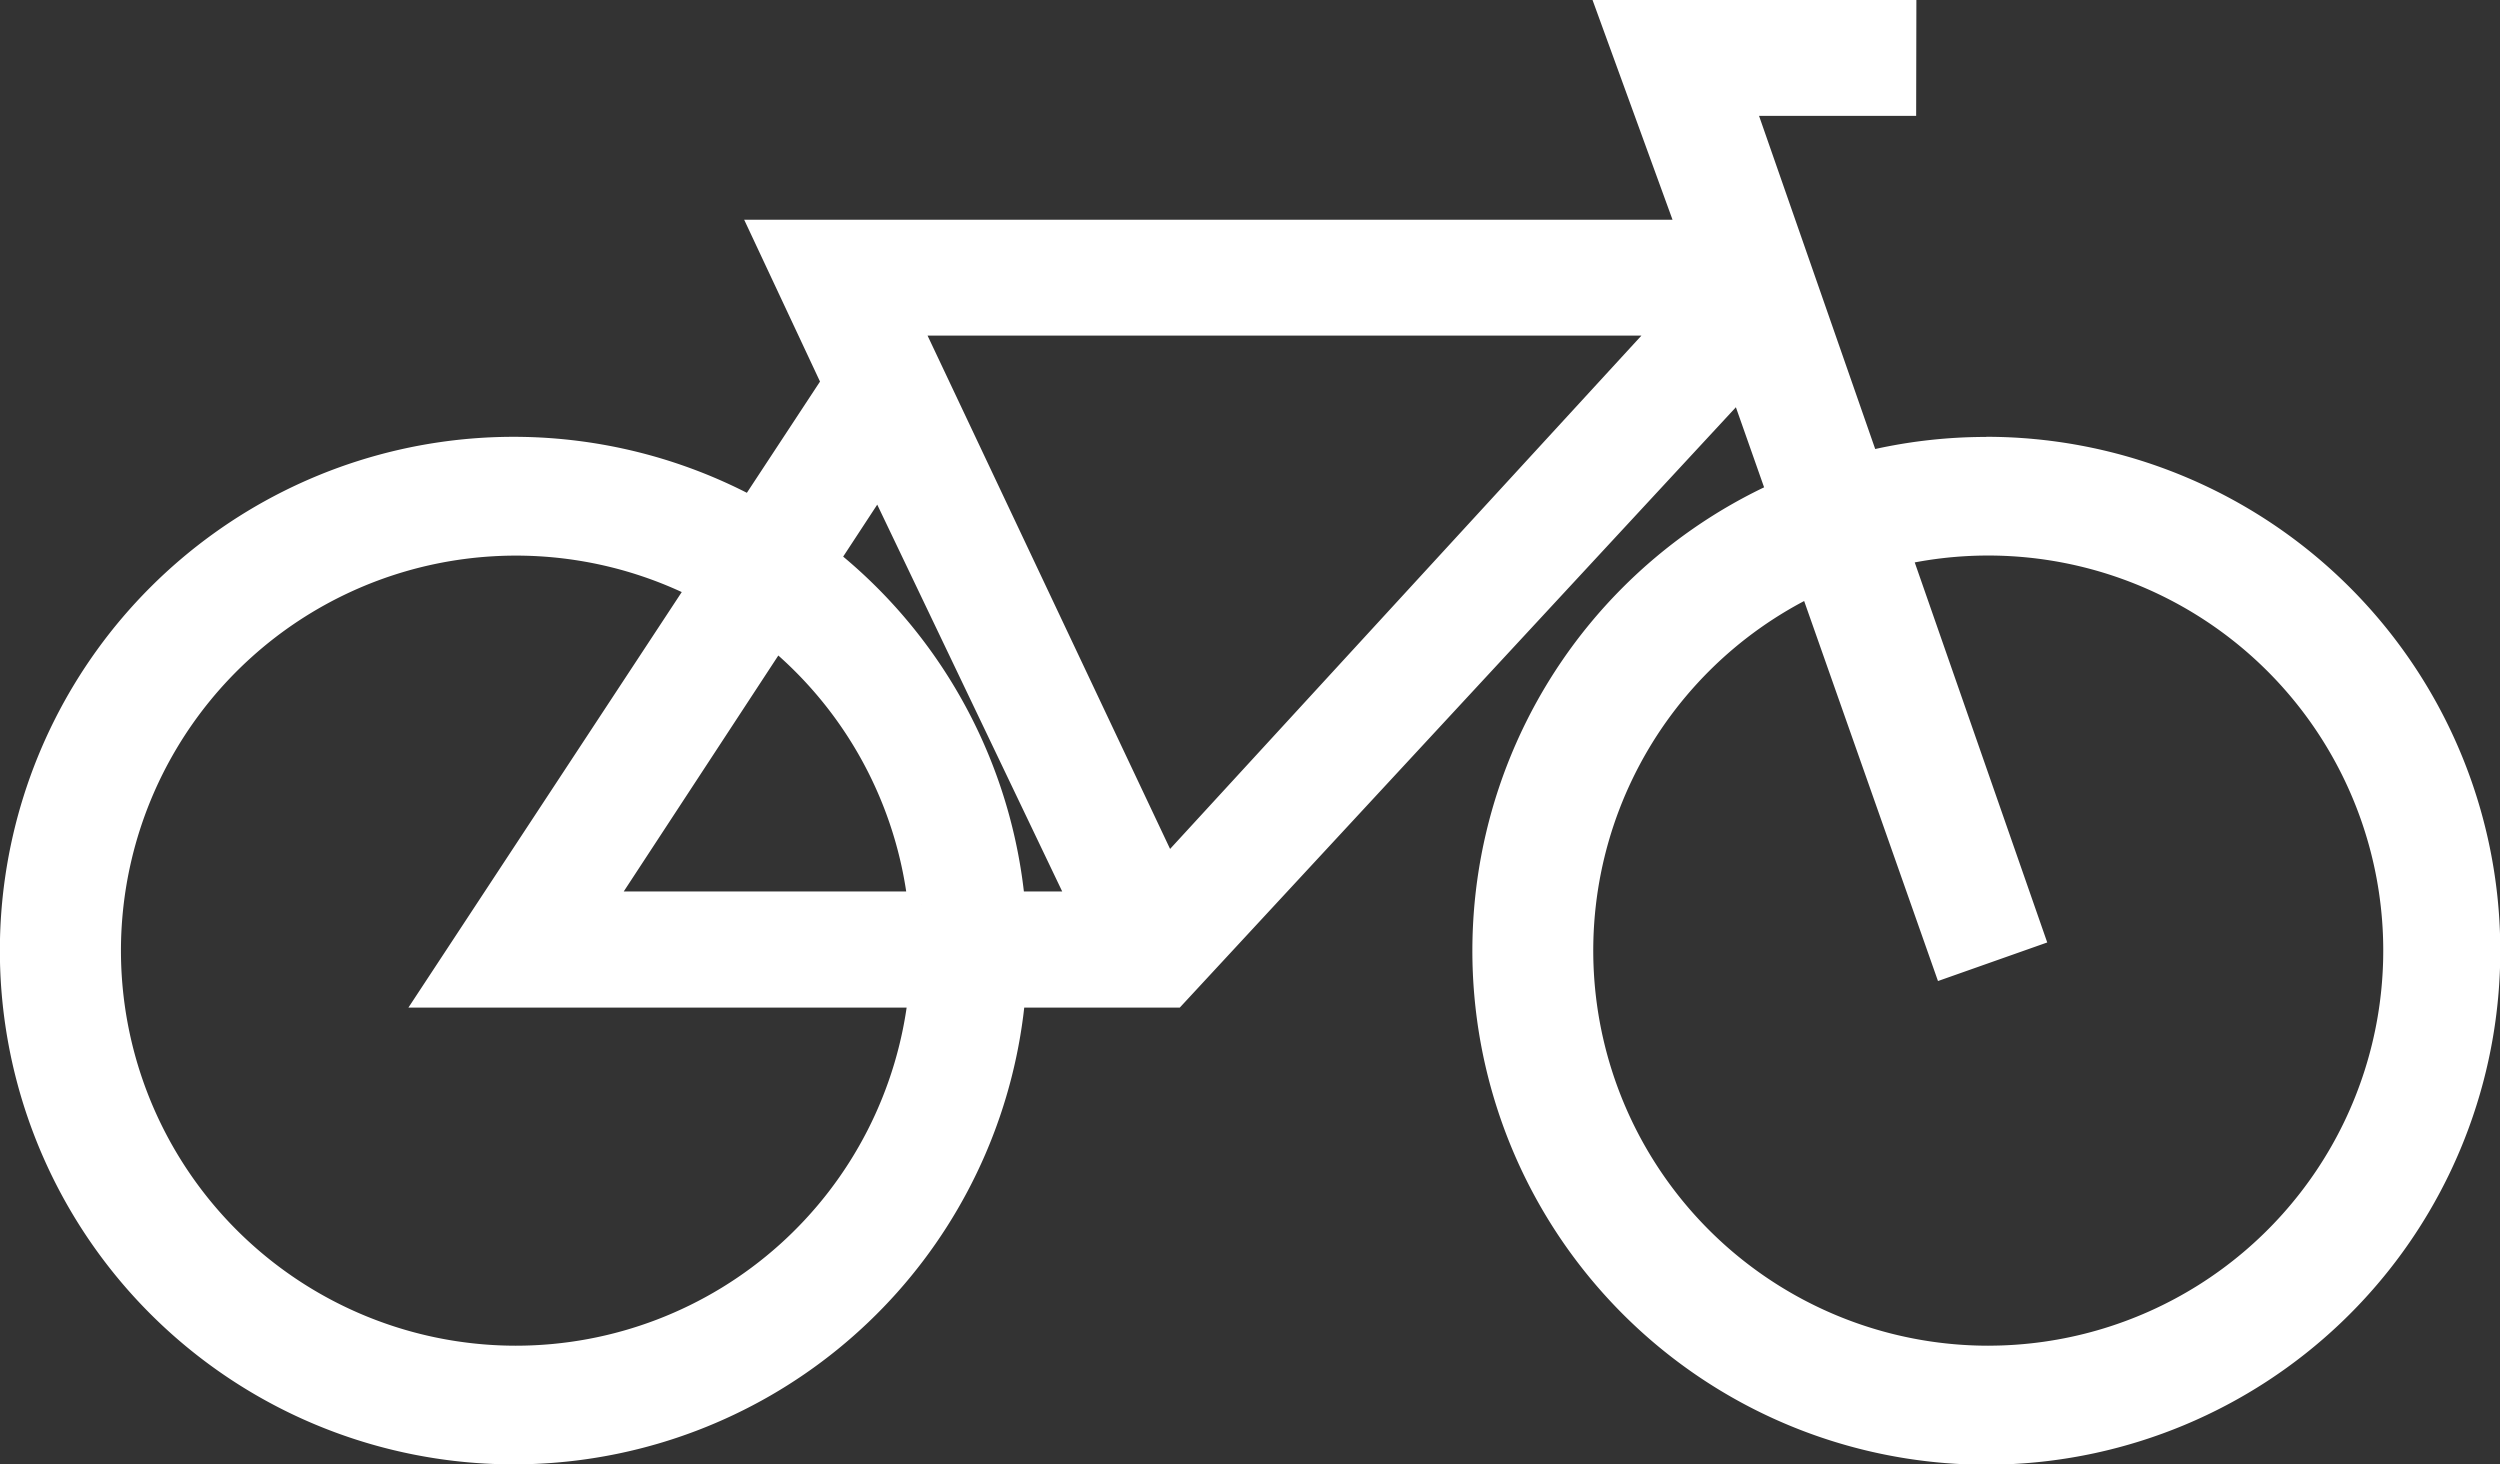
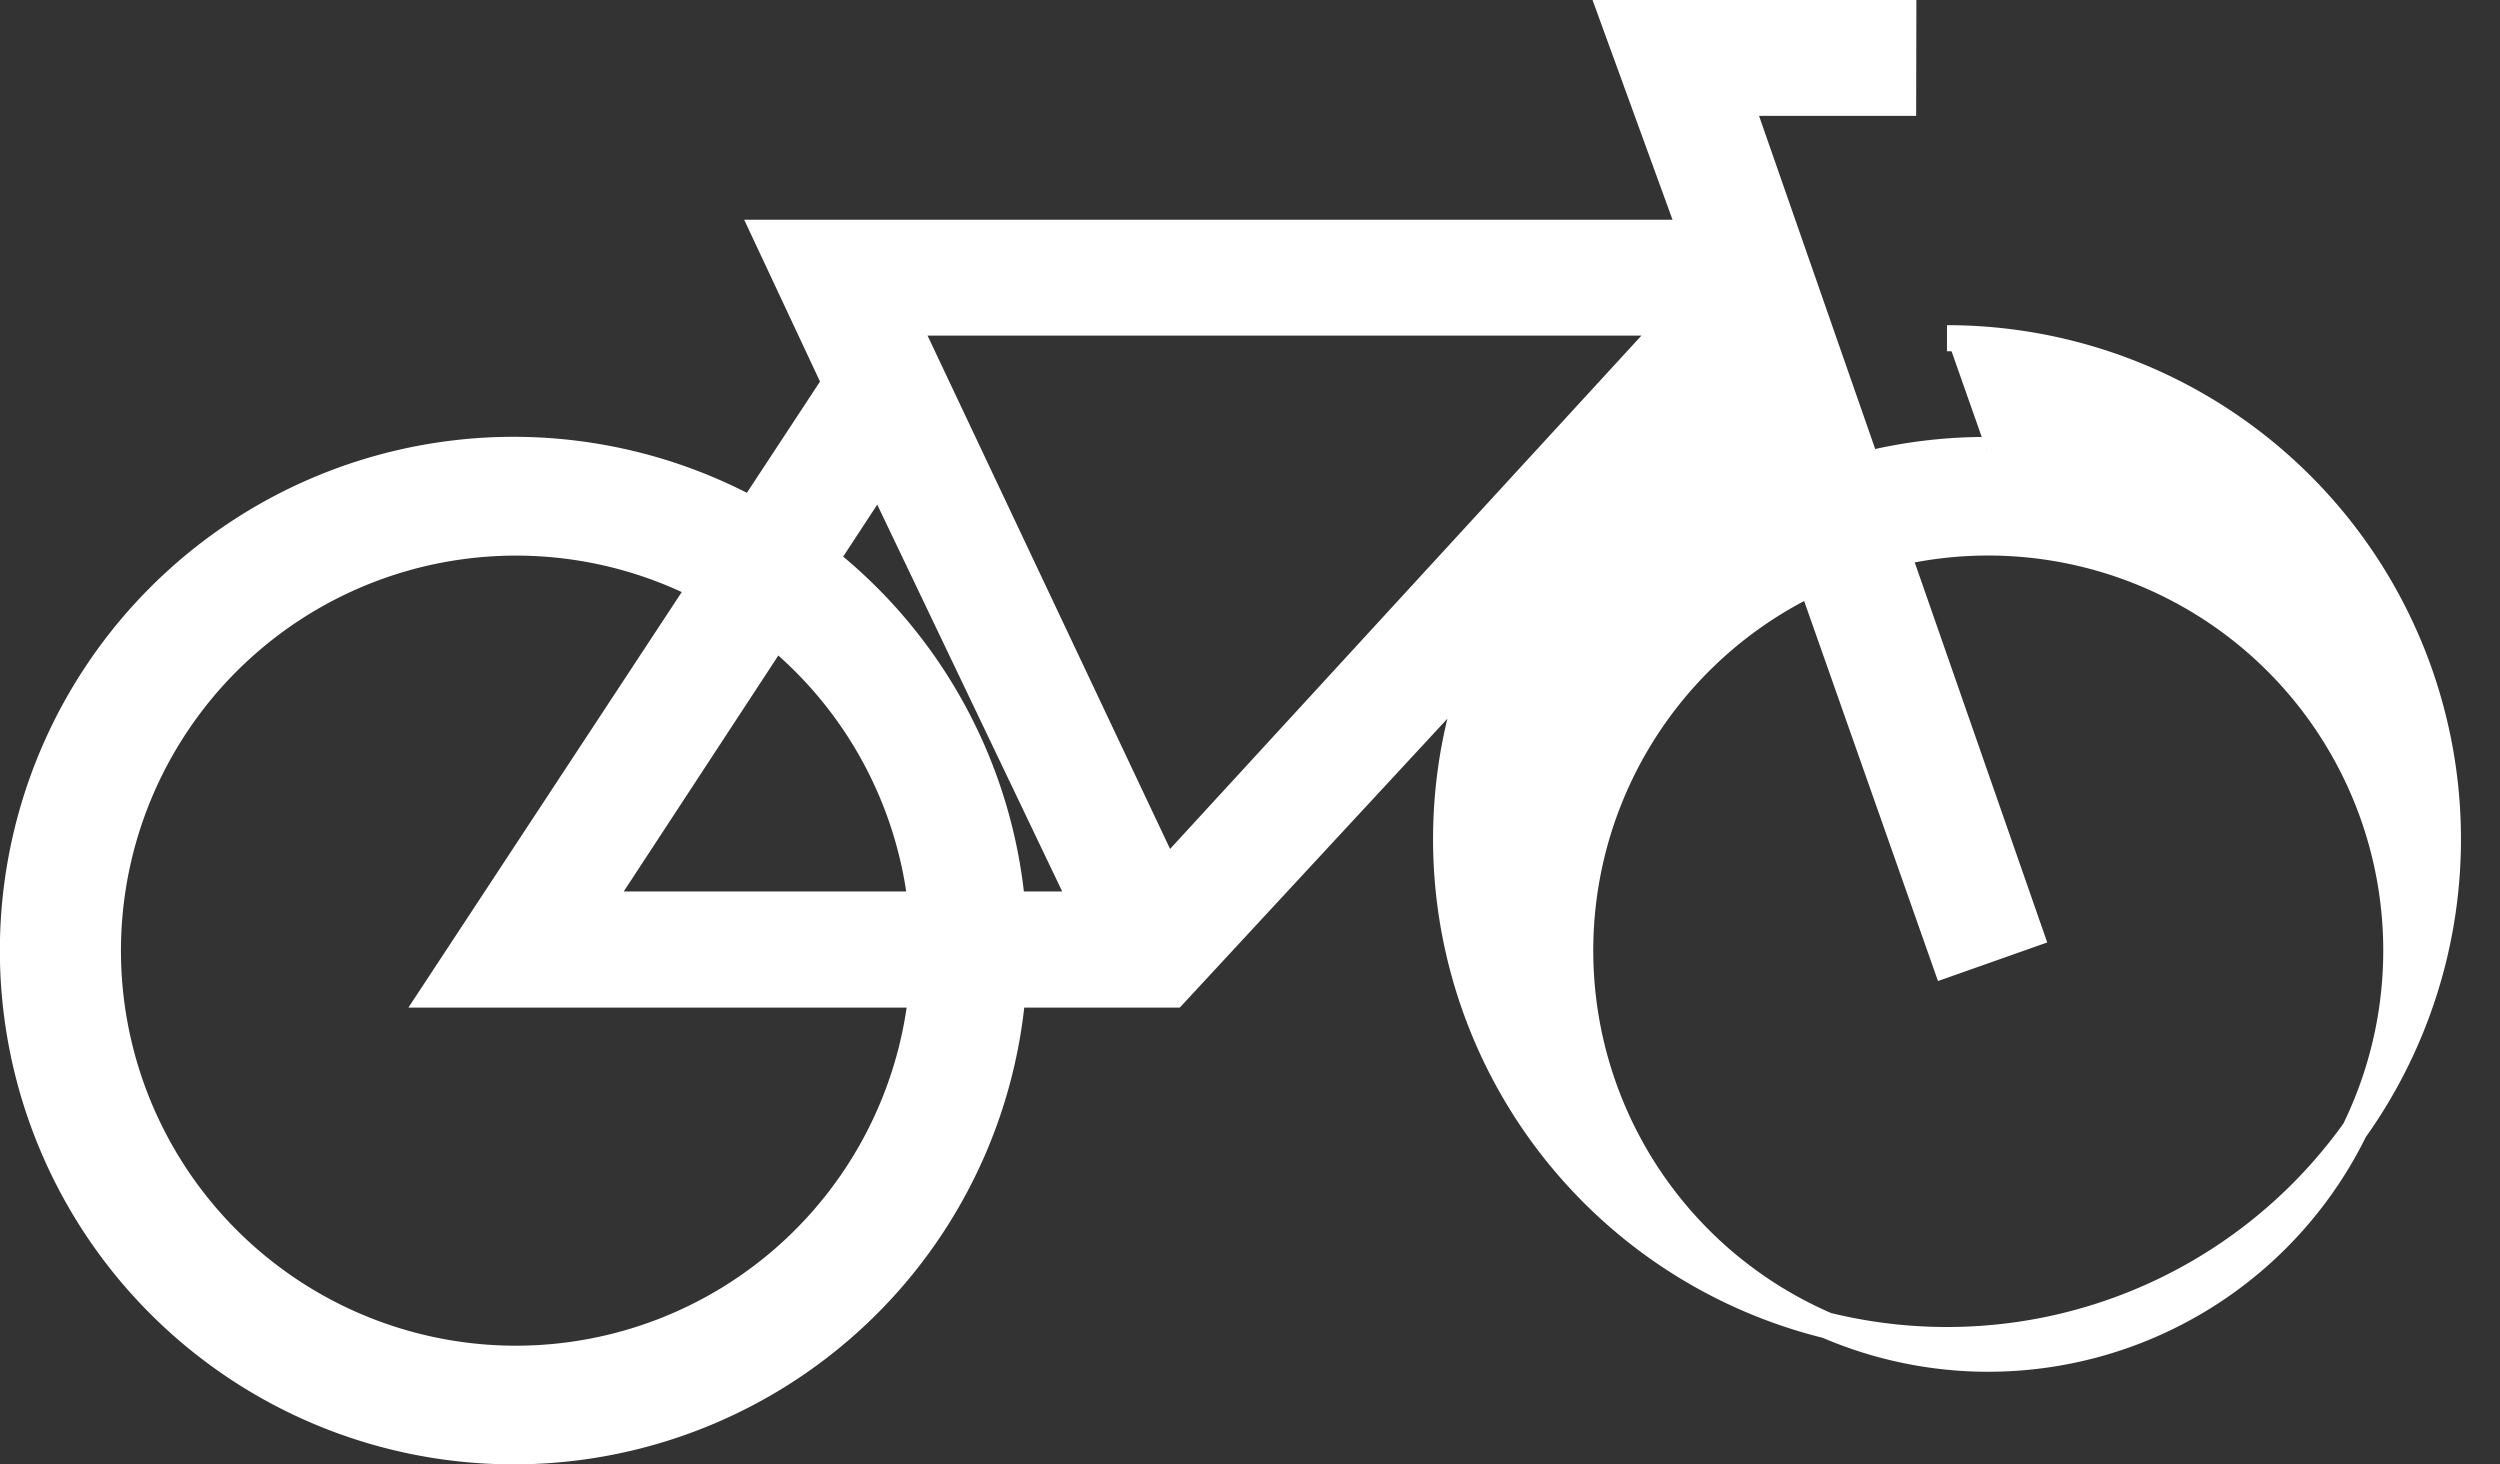
<svg xmlns="http://www.w3.org/2000/svg" width="95.894" height="56.169" viewBox="0 0 95.894 56.169">
  <rect x="0" y="0" width="95.894" height="56.169" fill="#333333" stroke="none" />
-   <path id="Path_1832" data-name="Path 1832" d="M75.69,16.76a19.244,19.244,0,0,0-4.586.552L66.269,3.445H72.5L72.507,0H61.3l3.068,8.428H28.831l2.694,5.749-3.208,4.879A19.207,19.207,0,1,0,38.335,37.649h6.2L66.281,14.173l1.508,4.282a19.214,19.214,0,1,0,7.9-1.7M19.281,51.618a15.653,15.653,0,1,1,7.1-29.609L16.093,37.649H34.844A15.655,15.655,0,0,1,19.281,51.618M34.834,34.194H22.5l6.748-10.3a15.628,15.628,0,0,1,5.582,10.3m3.493,0a19.174,19.174,0,0,0-7.146-13.241l2.04-3.113,7.82,16.354Zm5.924-1.245L34.289,11.872H63.6ZM75.766,51.618a15.656,15.656,0,0,1-6.78-29.766l5.156,14.64,3.249-1.147L72.285,20.7a15.654,15.654,0,1,1,3.481,30.917" transform="translate(0.5 0.5)" fill="#fff" stroke="#fff" stroke-width="1" />
+   <path id="Path_1832" data-name="Path 1832" d="M75.69,16.76a19.244,19.244,0,0,0-4.586.552L66.269,3.445H72.5L72.507,0H61.3l3.068,8.428H28.831l2.694,5.749-3.208,4.879A19.207,19.207,0,1,0,38.335,37.649h6.2L66.281,14.173a19.214,19.214,0,1,0,7.9-1.7M19.281,51.618a15.653,15.653,0,1,1,7.1-29.609L16.093,37.649H34.844A15.655,15.655,0,0,1,19.281,51.618M34.834,34.194H22.5l6.748-10.3a15.628,15.628,0,0,1,5.582,10.3m3.493,0a19.174,19.174,0,0,0-7.146-13.241l2.04-3.113,7.82,16.354Zm5.924-1.245L34.289,11.872H63.6ZM75.766,51.618a15.656,15.656,0,0,1-6.78-29.766l5.156,14.64,3.249-1.147L72.285,20.7a15.654,15.654,0,1,1,3.481,30.917" transform="translate(0.5 0.5)" fill="#fff" stroke="#fff" stroke-width="1" />
</svg>